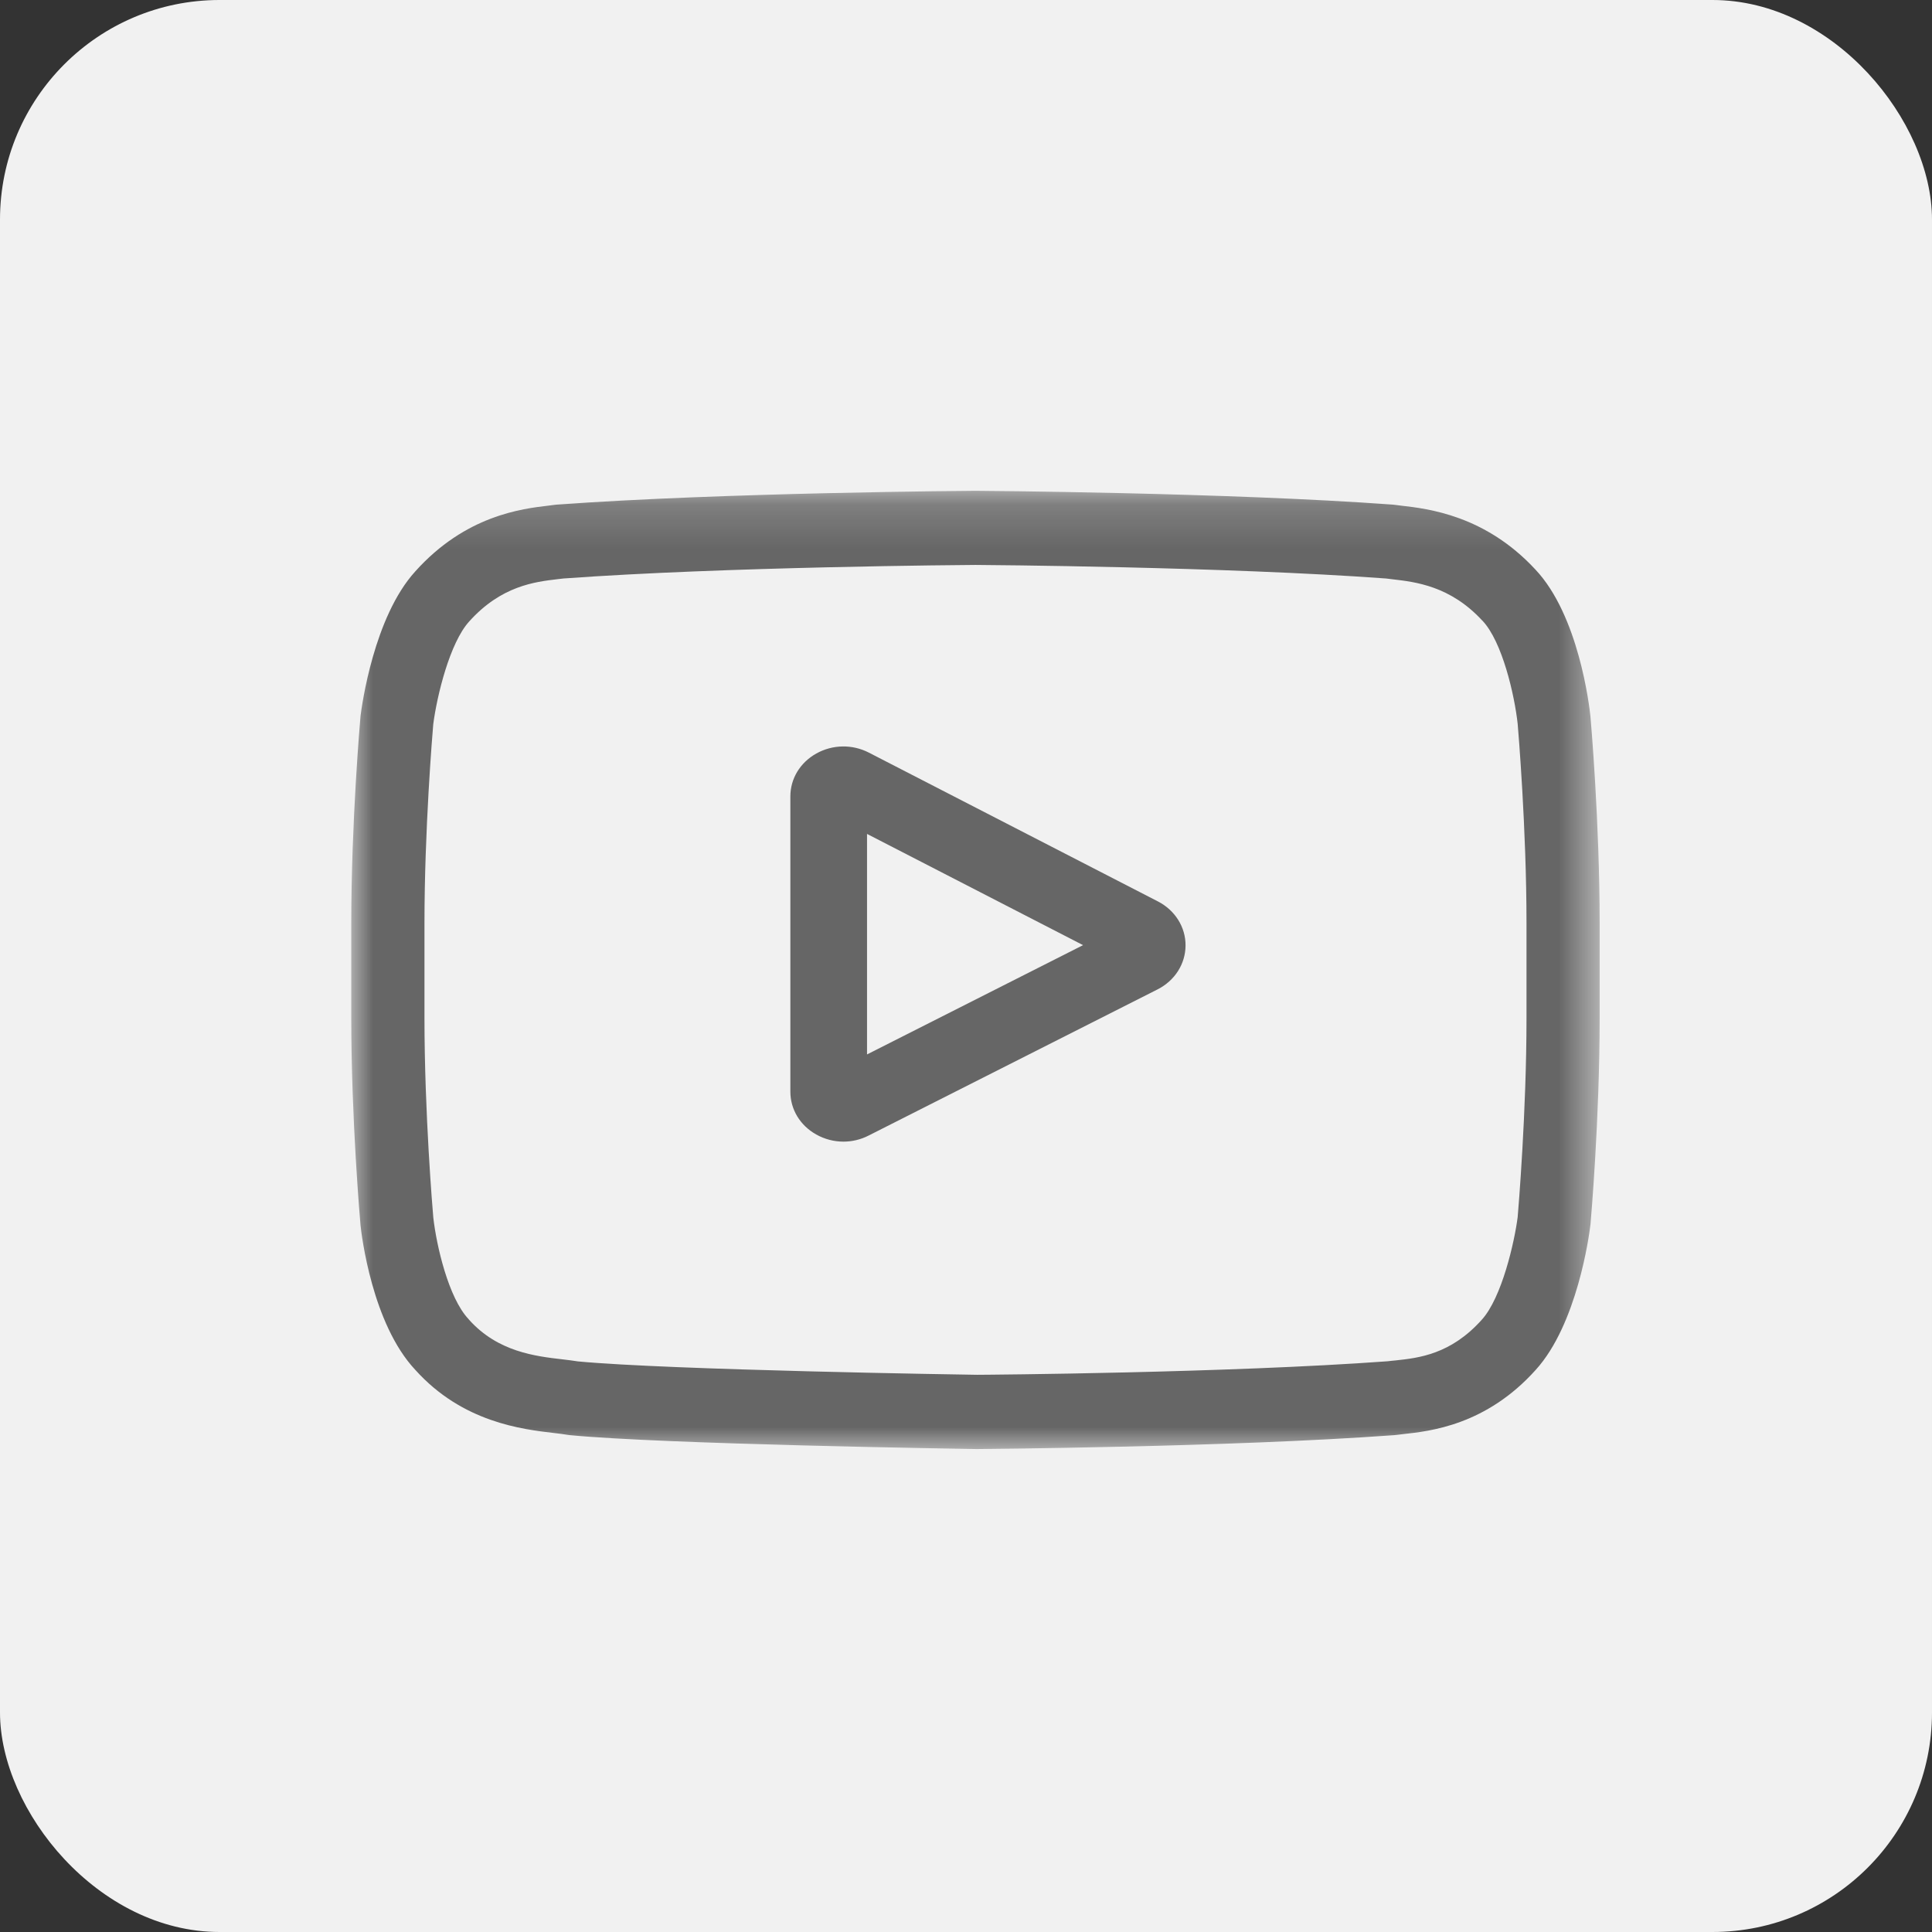
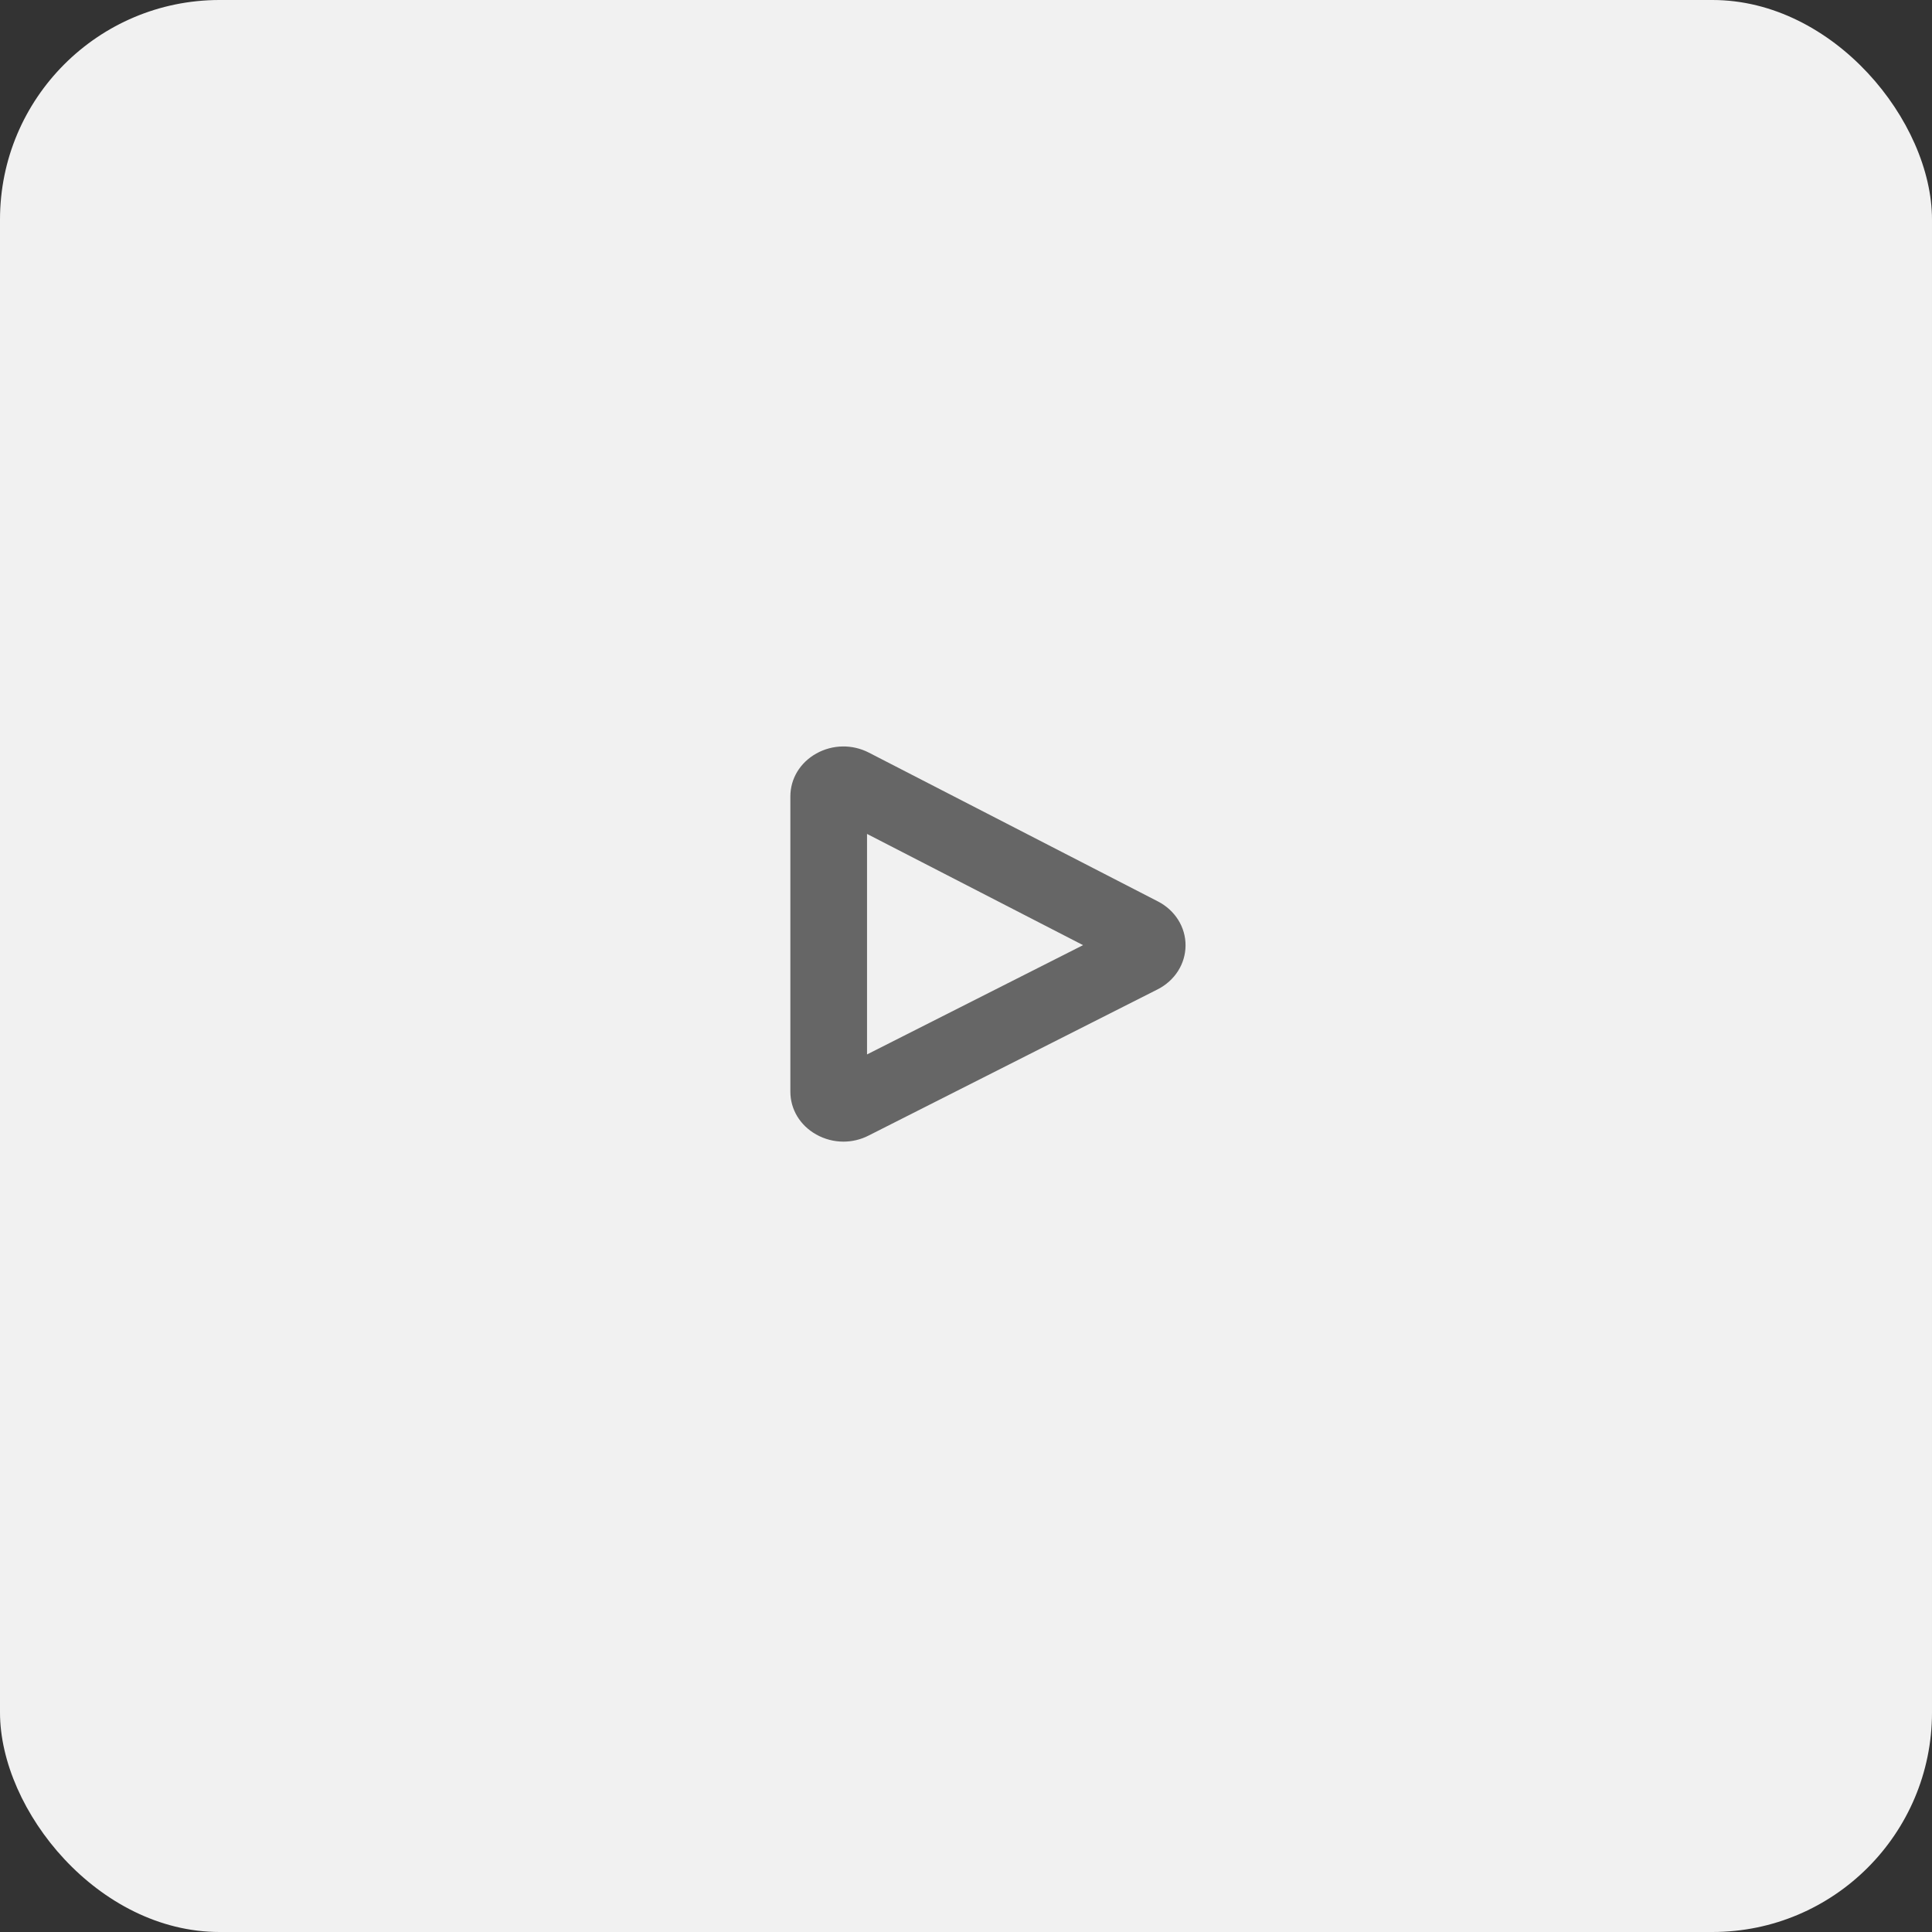
<svg xmlns="http://www.w3.org/2000/svg" xmlns:xlink="http://www.w3.org/1999/xlink" width="44px" height="44px" viewBox="0 0 44 44" version="1.1">
  <rect x="0" y="0" width="44" height="44" fill="#333333" stroke="none" />
  <defs>
-     <polygon id="path-1" points="0 0.178 28.431 0.178 28.431 22 0 22" />
-   </defs>
+     </defs>
  <g id="Symbols" stroke="none" stroke-width="1" fill="none" fill-rule="evenodd">
    <g id="Footer" transform="translate(-659, -202)">
      <g>
        <rect id="Rectangle-Copy-2" fill="#F1F1F1" x="659" y="202" width="44" height="44" rx="5" />
        <g id="Group-6" transform="translate(667, 213)">
          <path d="M11.746,13.014 L11.746,7.992 L16.666,10.525 L11.746,13.014 Z M18.372,9.53 L11.789,6.141 C11.41,5.946 10.963,5.954 10.592,6.16 C10.221,6.368 10,6.733 10,7.139 L10,13.861 C10,14.264 10.219,14.629 10.588,14.837 C10.781,14.945 10.995,15 11.209,15 C11.403,15 11.602,14.954 11.781,14.862 L18.364,11.532 C18.756,11.333 18.999,10.951 19,10.533 C19.003,10.116 18.762,9.731 18.372,9.53 L18.372,9.53 Z" id="Fill-1" fill="#666666" />
          <g id="Group-5">
            <mask id="mask-2" fill="white">
              <use xlink:href="#path-1" />
            </mask>
            <g id="Clip-4" />
-             <path d="M26.765,12.184 C26.765,14.319 26.581,16.518 26.564,16.718 C26.493,17.274 26.206,18.552 25.745,19.058 C25.038,19.846 24.312,19.926 23.781,19.983 C23.715,19.988 23.656,19.996 23.602,20.002 C19.967,20.268 14.505,20.309 14.254,20.31 C13.971,20.306 7.266,20.203 5.162,20.005 C5.055,19.987 4.937,19.974 4.816,19.959 C4.193,19.887 3.34,19.788 2.684,19.058 L2.67,19.04 C2.218,18.565 1.939,17.371 1.868,16.726 C1.854,16.573 1.667,14.348 1.667,12.184 L1.667,10.028 C1.667,7.897 1.849,5.7 1.867,5.494 C1.952,4.839 2.245,3.639 2.684,3.155 C3.414,2.341 4.185,2.251 4.693,2.191 C4.741,2.185 4.786,2.18 4.829,2.175 C8.517,1.906 14.018,1.867 14.216,1.866 C14.413,1.867 19.911,1.906 23.568,2.175 C23.613,2.18 23.662,2.186 23.714,2.193 C24.237,2.253 25.029,2.345 25.754,3.129 L25.762,3.136 C26.213,3.612 26.492,4.827 26.564,5.485 C26.576,5.63 26.765,7.858 26.765,10.028 L26.765,12.184 Z M28.222,5.328 L28.221,5.314 C28.197,5.082 27.957,3.019 26.967,1.97 C25.824,0.736 24.527,0.586 23.903,0.515 C23.852,0.509 23.804,0.502 23.762,0.497 L23.713,0.492 C19.954,0.216 14.278,0.178 14.221,0.178 L14.216,0.178 L14.211,0.178 C14.153,0.178 8.477,0.216 4.685,0.492 L4.635,0.497 C4.594,0.502 4.55,0.507 4.502,0.514 C3.886,0.586 2.602,0.736 1.456,2.015 C0.513,3.053 0.241,5.071 0.212,5.298 L0.209,5.328 C0.201,5.424 -0,7.722 -0,10.028 L-0,12.184 C-0,14.491 0.201,16.789 0.209,16.885 L0.21,16.899 C0.234,17.127 0.474,19.151 1.46,20.2 C2.534,21.394 3.893,21.552 4.626,21.637 C4.741,21.651 4.84,21.662 4.908,21.675 L4.975,21.684 C7.144,21.893 13.949,21.996 14.237,22.001 L14.246,22.001 L14.255,22.001 C14.312,21.999 19.988,21.961 23.746,21.685 L23.797,21.68 C23.844,21.674 23.898,21.667 23.955,21.661 C24.569,21.594 25.845,21.459 26.976,20.197 C27.918,19.159 28.192,17.14 28.218,16.914 L28.222,16.885 C28.231,16.787 28.431,14.491 28.431,12.184 L28.431,10.028 C28.431,7.722 28.231,5.424 28.222,5.328 L28.222,5.328 Z" id="Fill-3" fill="#666666" mask="url(#mask-2)" />
+             <path d="M26.765,12.184 C26.765,14.319 26.581,16.518 26.564,16.718 C26.493,17.274 26.206,18.552 25.745,19.058 C25.038,19.846 24.312,19.926 23.781,19.983 C23.715,19.988 23.656,19.996 23.602,20.002 C19.967,20.268 14.505,20.309 14.254,20.31 C13.971,20.306 7.266,20.203 5.162,20.005 C5.055,19.987 4.937,19.974 4.816,19.959 C4.193,19.887 3.34,19.788 2.684,19.058 L2.67,19.04 C2.218,18.565 1.939,17.371 1.868,16.726 C1.854,16.573 1.667,14.348 1.667,12.184 L1.667,10.028 C1.667,7.897 1.849,5.7 1.867,5.494 C1.952,4.839 2.245,3.639 2.684,3.155 C3.414,2.341 4.185,2.251 4.693,2.191 C4.741,2.185 4.786,2.18 4.829,2.175 C8.517,1.906 14.018,1.867 14.216,1.866 C14.413,1.867 19.911,1.906 23.568,2.175 C23.613,2.18 23.662,2.186 23.714,2.193 C24.237,2.253 25.029,2.345 25.754,3.129 L25.762,3.136 C26.213,3.612 26.492,4.827 26.564,5.485 C26.576,5.63 26.765,7.858 26.765,10.028 L26.765,12.184 Z M28.222,5.328 L28.221,5.314 C28.197,5.082 27.957,3.019 26.967,1.97 C25.824,0.736 24.527,0.586 23.903,0.515 C23.852,0.509 23.804,0.502 23.762,0.497 L23.713,0.492 C19.954,0.216 14.278,0.178 14.221,0.178 L14.216,0.178 L14.211,0.178 C14.153,0.178 8.477,0.216 4.685,0.492 L4.635,0.497 C4.594,0.502 4.55,0.507 4.502,0.514 C3.886,0.586 2.602,0.736 1.456,2.015 C0.513,3.053 0.241,5.071 0.212,5.298 L0.209,5.328 C0.201,5.424 -0,7.722 -0,10.028 L-0,12.184 C-0,14.491 0.201,16.789 0.209,16.885 C0.234,17.127 0.474,19.151 1.46,20.2 C2.534,21.394 3.893,21.552 4.626,21.637 C4.741,21.651 4.84,21.662 4.908,21.675 L4.975,21.684 C7.144,21.893 13.949,21.996 14.237,22.001 L14.246,22.001 L14.255,22.001 C14.312,21.999 19.988,21.961 23.746,21.685 L23.797,21.68 C23.844,21.674 23.898,21.667 23.955,21.661 C24.569,21.594 25.845,21.459 26.976,20.197 C27.918,19.159 28.192,17.14 28.218,16.914 L28.222,16.885 C28.231,16.787 28.431,14.491 28.431,12.184 L28.431,10.028 C28.431,7.722 28.231,5.424 28.222,5.328 L28.222,5.328 Z" id="Fill-3" fill="#666666" mask="url(#mask-2)" />
          </g>
        </g>
      </g>
    </g>
  </g>
</svg>